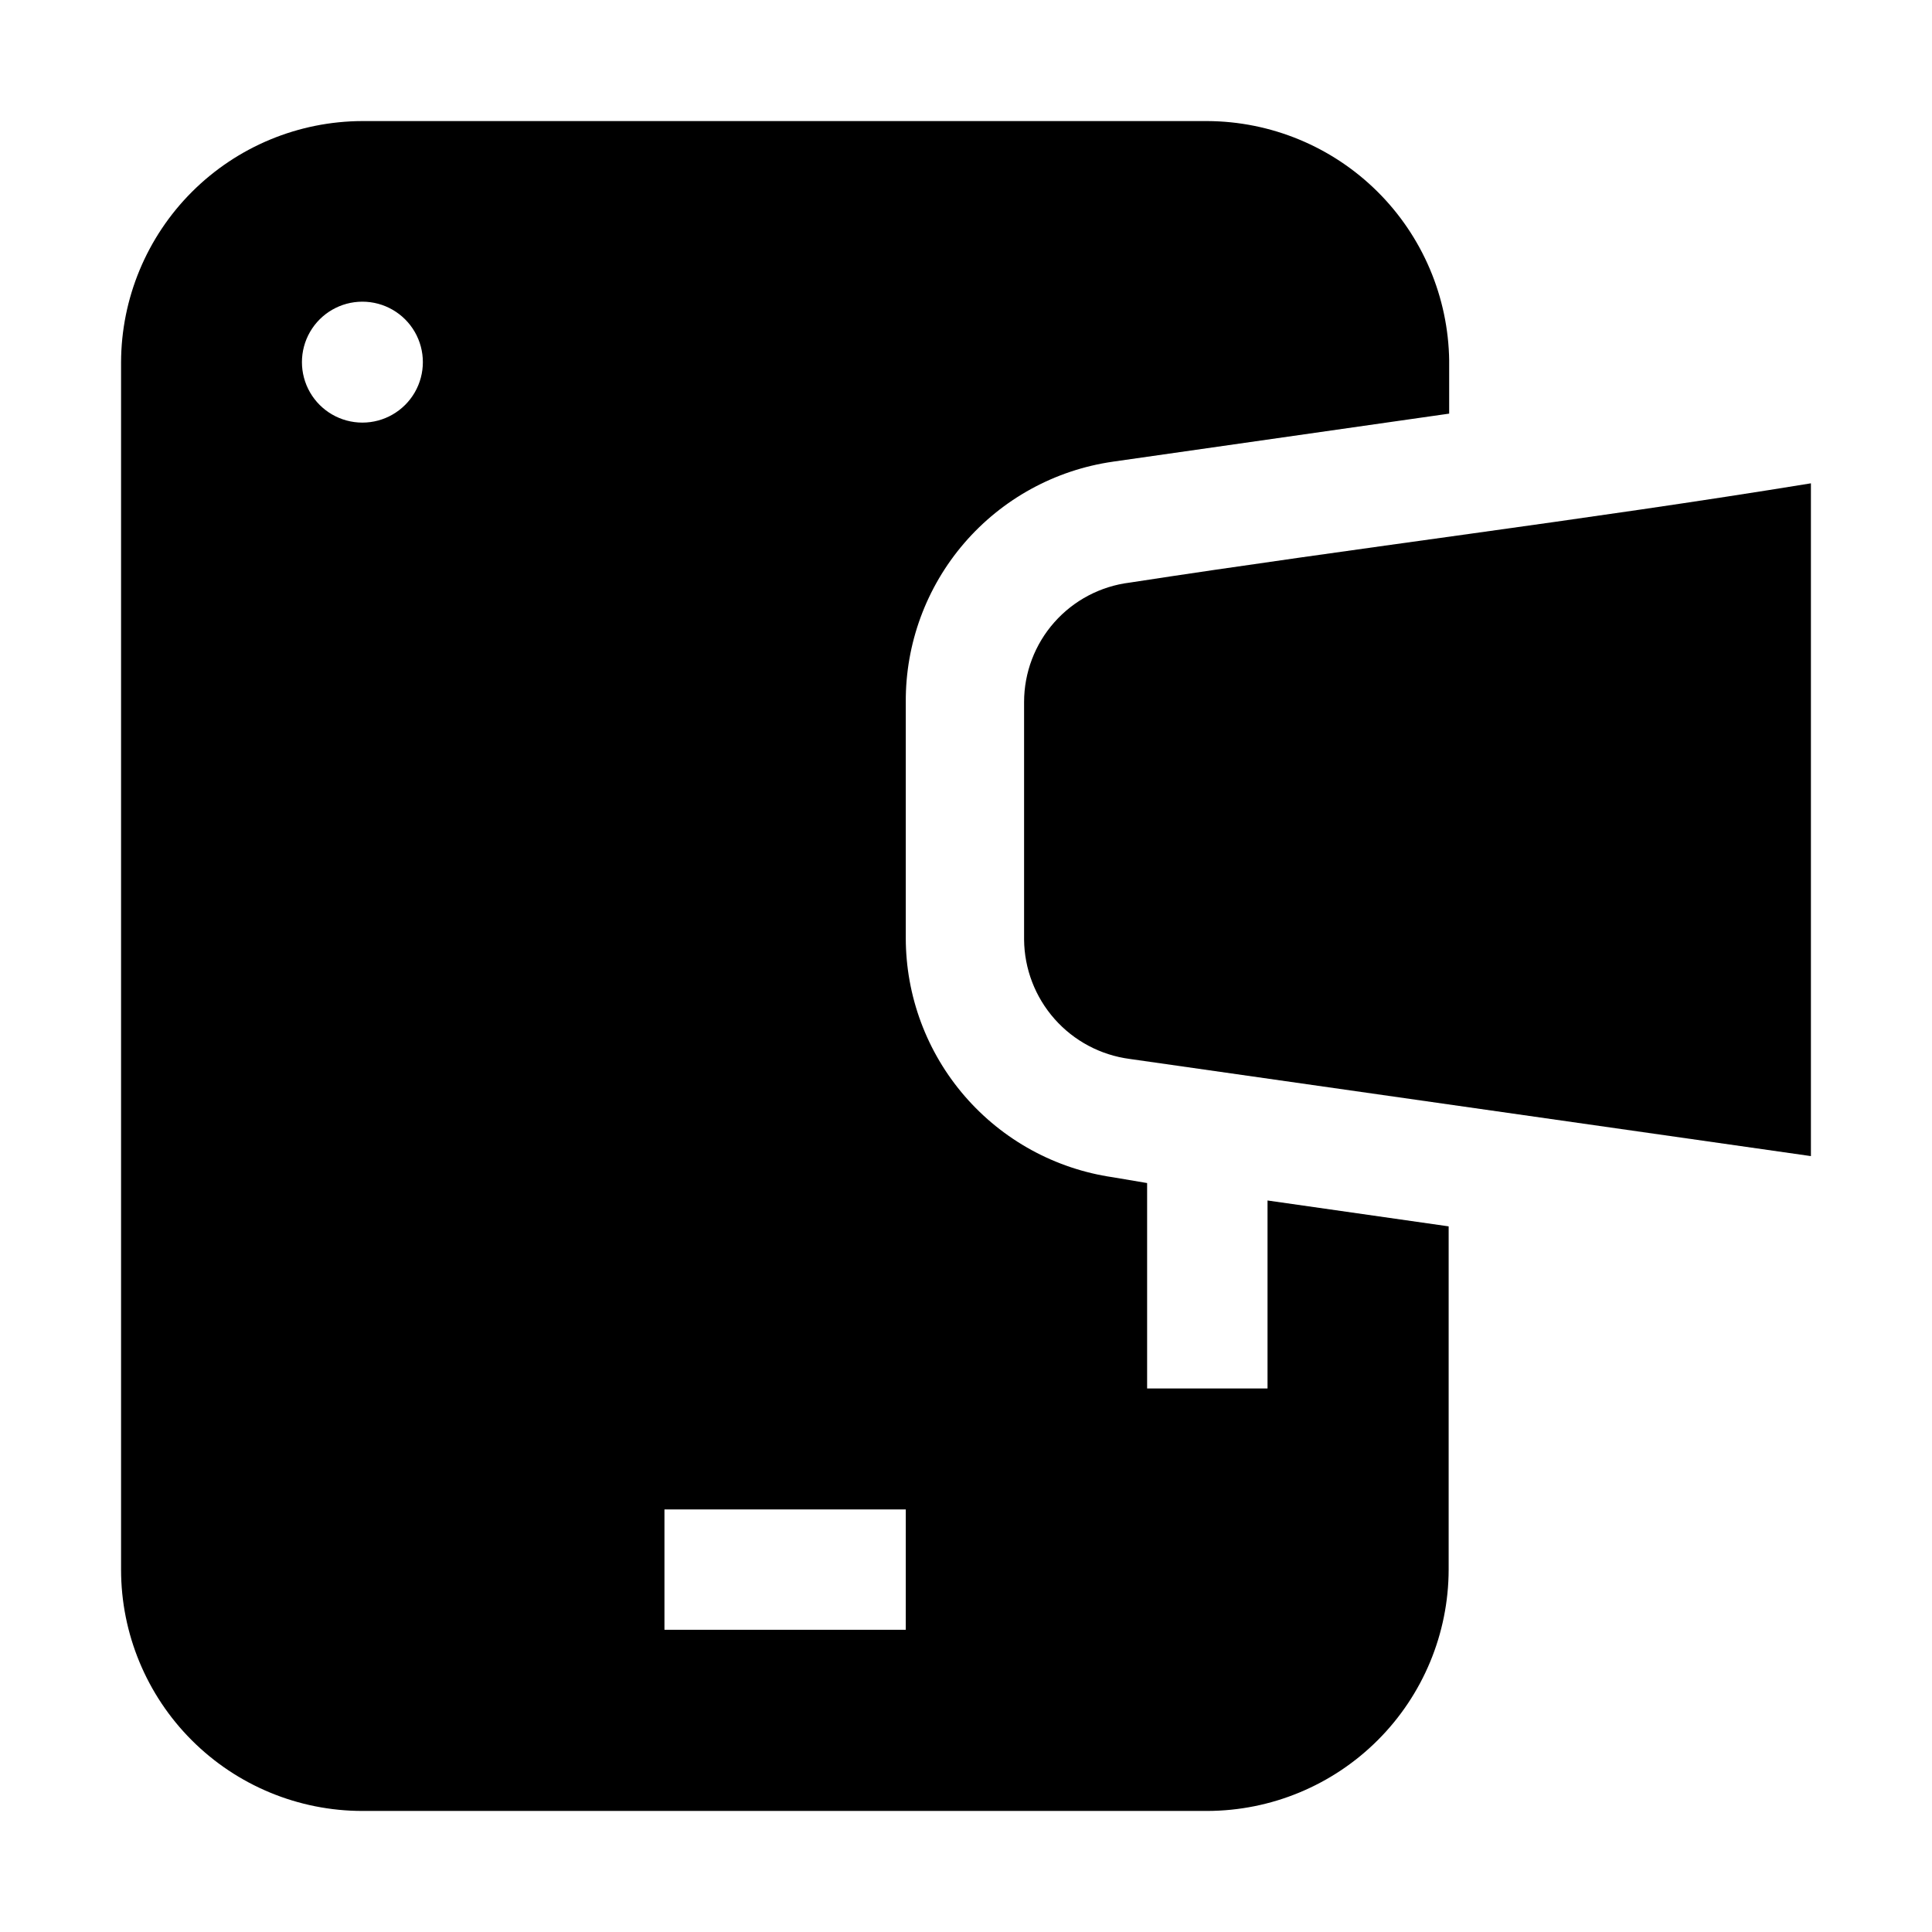
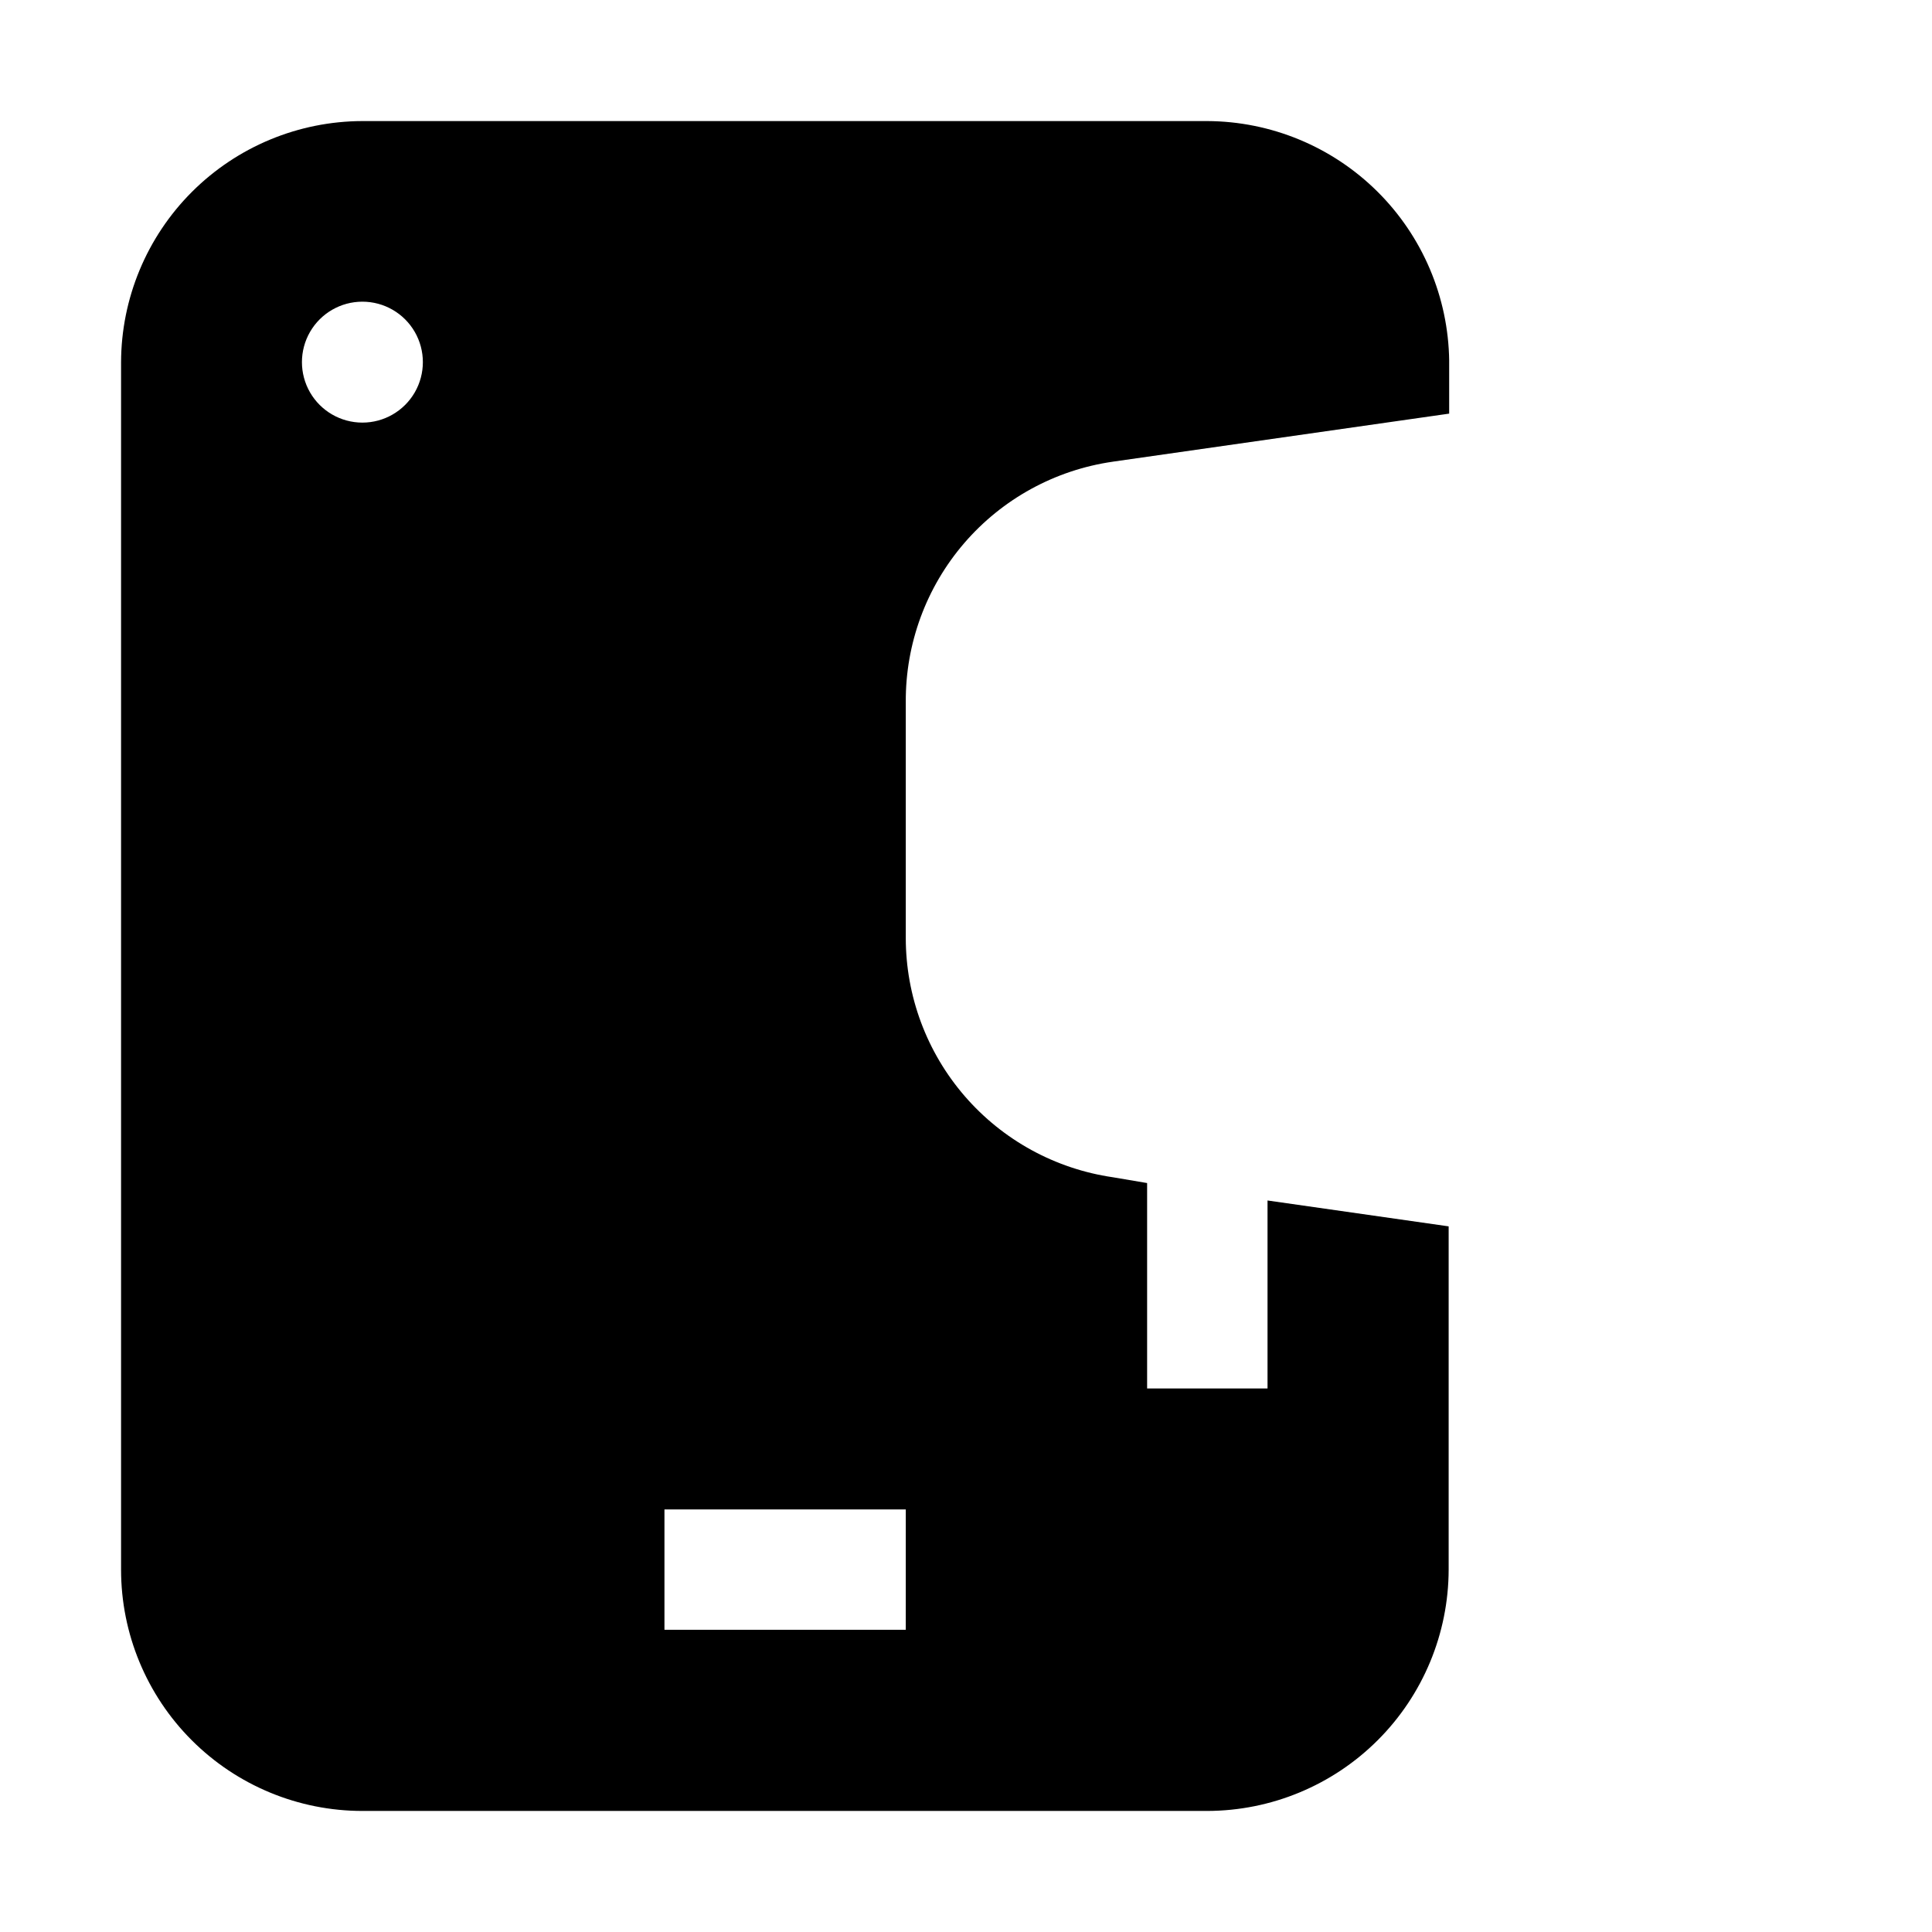
<svg xmlns="http://www.w3.org/2000/svg" fill="#000000" width="800px" height="800px" version="1.1" viewBox="144 144 512 512">
  <g fill-rule="evenodd">
    <path d="m438.9 266.35 89.145-12.734v-13.996l0.004 0.004c-0.223-16.883-7.062-33-19.051-44.883-11.988-11.883-28.164-18.582-45.047-18.656h-223.91c-16.949 0.039-33.195 6.789-45.184 18.773-11.984 11.988-18.734 28.234-18.773 45.184v319.92c0 16.965 6.738 33.23 18.734 45.223 11.992 11.996 28.262 18.734 45.223 18.734h223.91c16.953-0.039 33.199-6.789 45.184-18.773 11.988-11.984 18.738-28.23 18.773-45.184v-90.965l-48-6.856v49.82h-31.91v-54.441l-9.098-1.539c-15.23-2.219-29.156-9.844-39.23-21.484-10.074-11.641-15.621-26.516-15.629-41.91v-62.559c-0.086-15.449 5.418-30.406 15.504-42.113 10.082-11.703 24.062-19.363 39.355-21.562zm-198.86-10.355c-5.727 0-11.016-3.055-13.879-8.012-2.859-4.957-2.859-11.066 0-16.023 2.863-4.957 8.152-8.012 13.879-8.012 5.727 0 11.016 3.055 13.879 8.012 2.859 4.957 2.859 11.066 0 16.023-2.863 4.957-8.152 8.012-13.879 8.012zm144 319.92h-63.953v-31.906h63.957z" />
-     <path d="m623.91 272.09v178.29l-180.53-25.75c-7.695-1.012-14.766-4.769-19.906-10.582-5.144-5.812-8.016-13.285-8.082-21.047v-62.977c0.008-7.777 2.856-15.281 8.012-21.105 5.152-5.824 12.258-9.566 19.977-10.52 60.035-9.238 120.49-16.516 180.53-26.312z" />
  </g>
</svg>